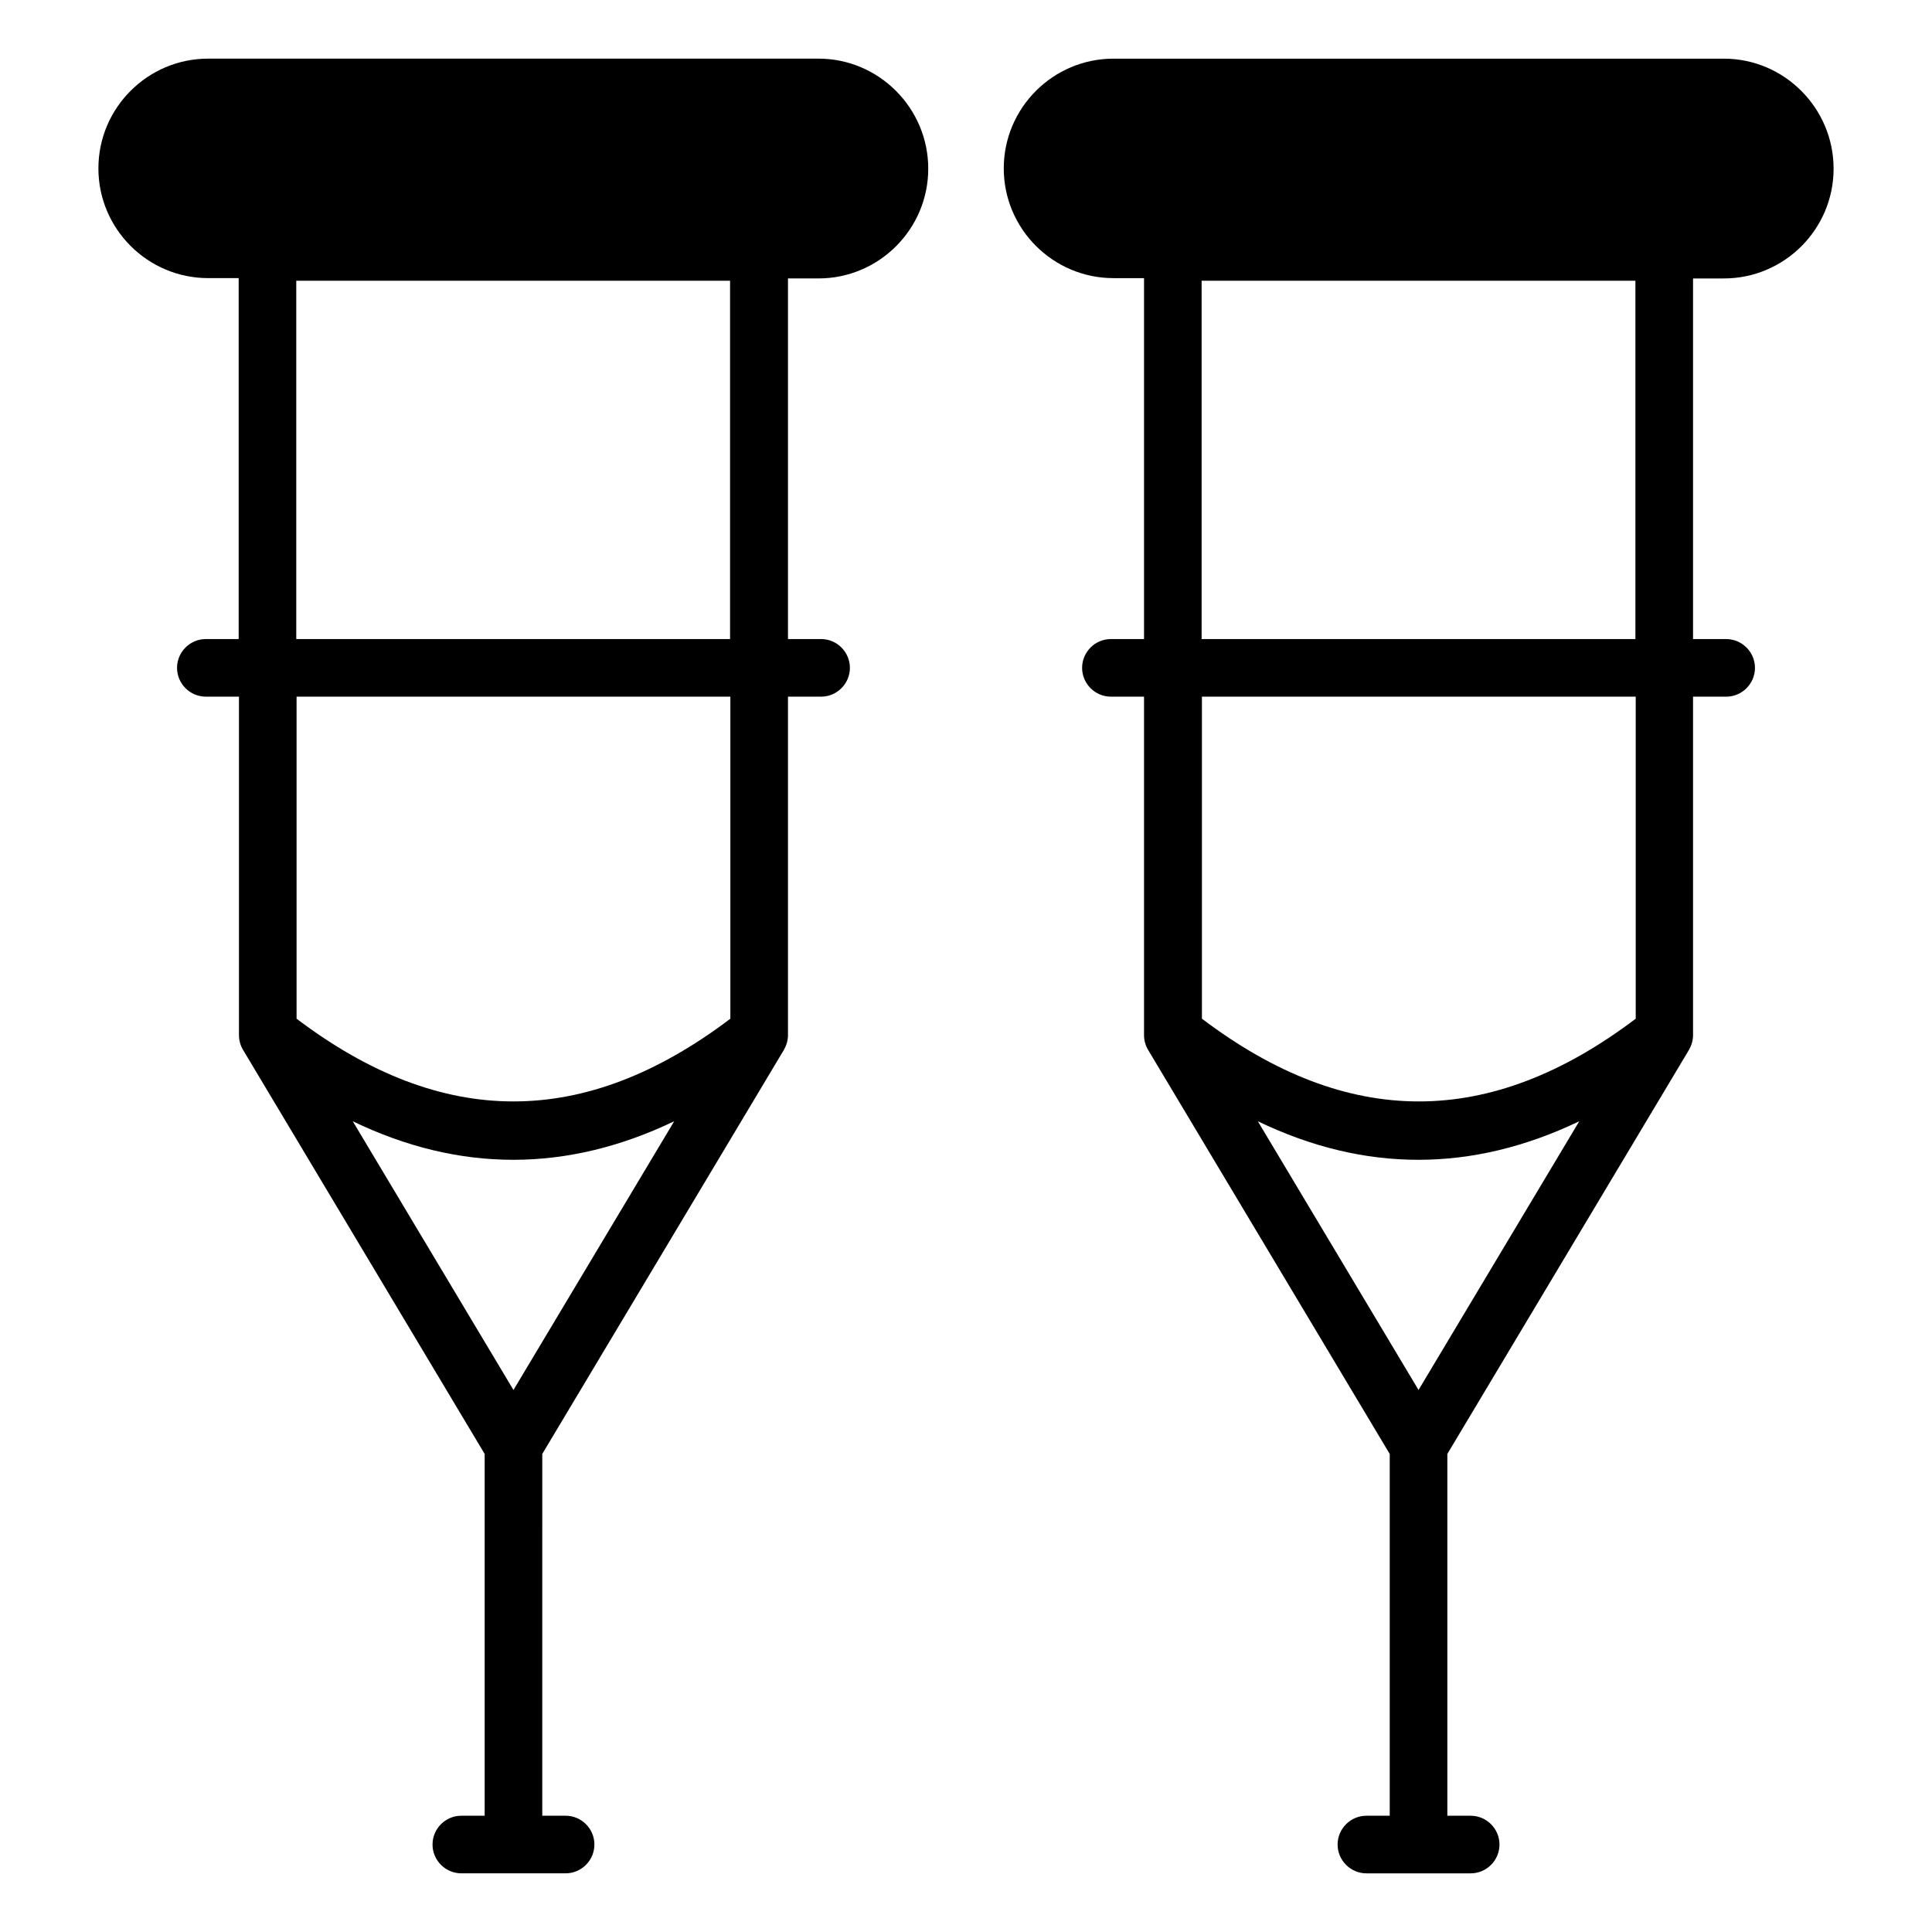
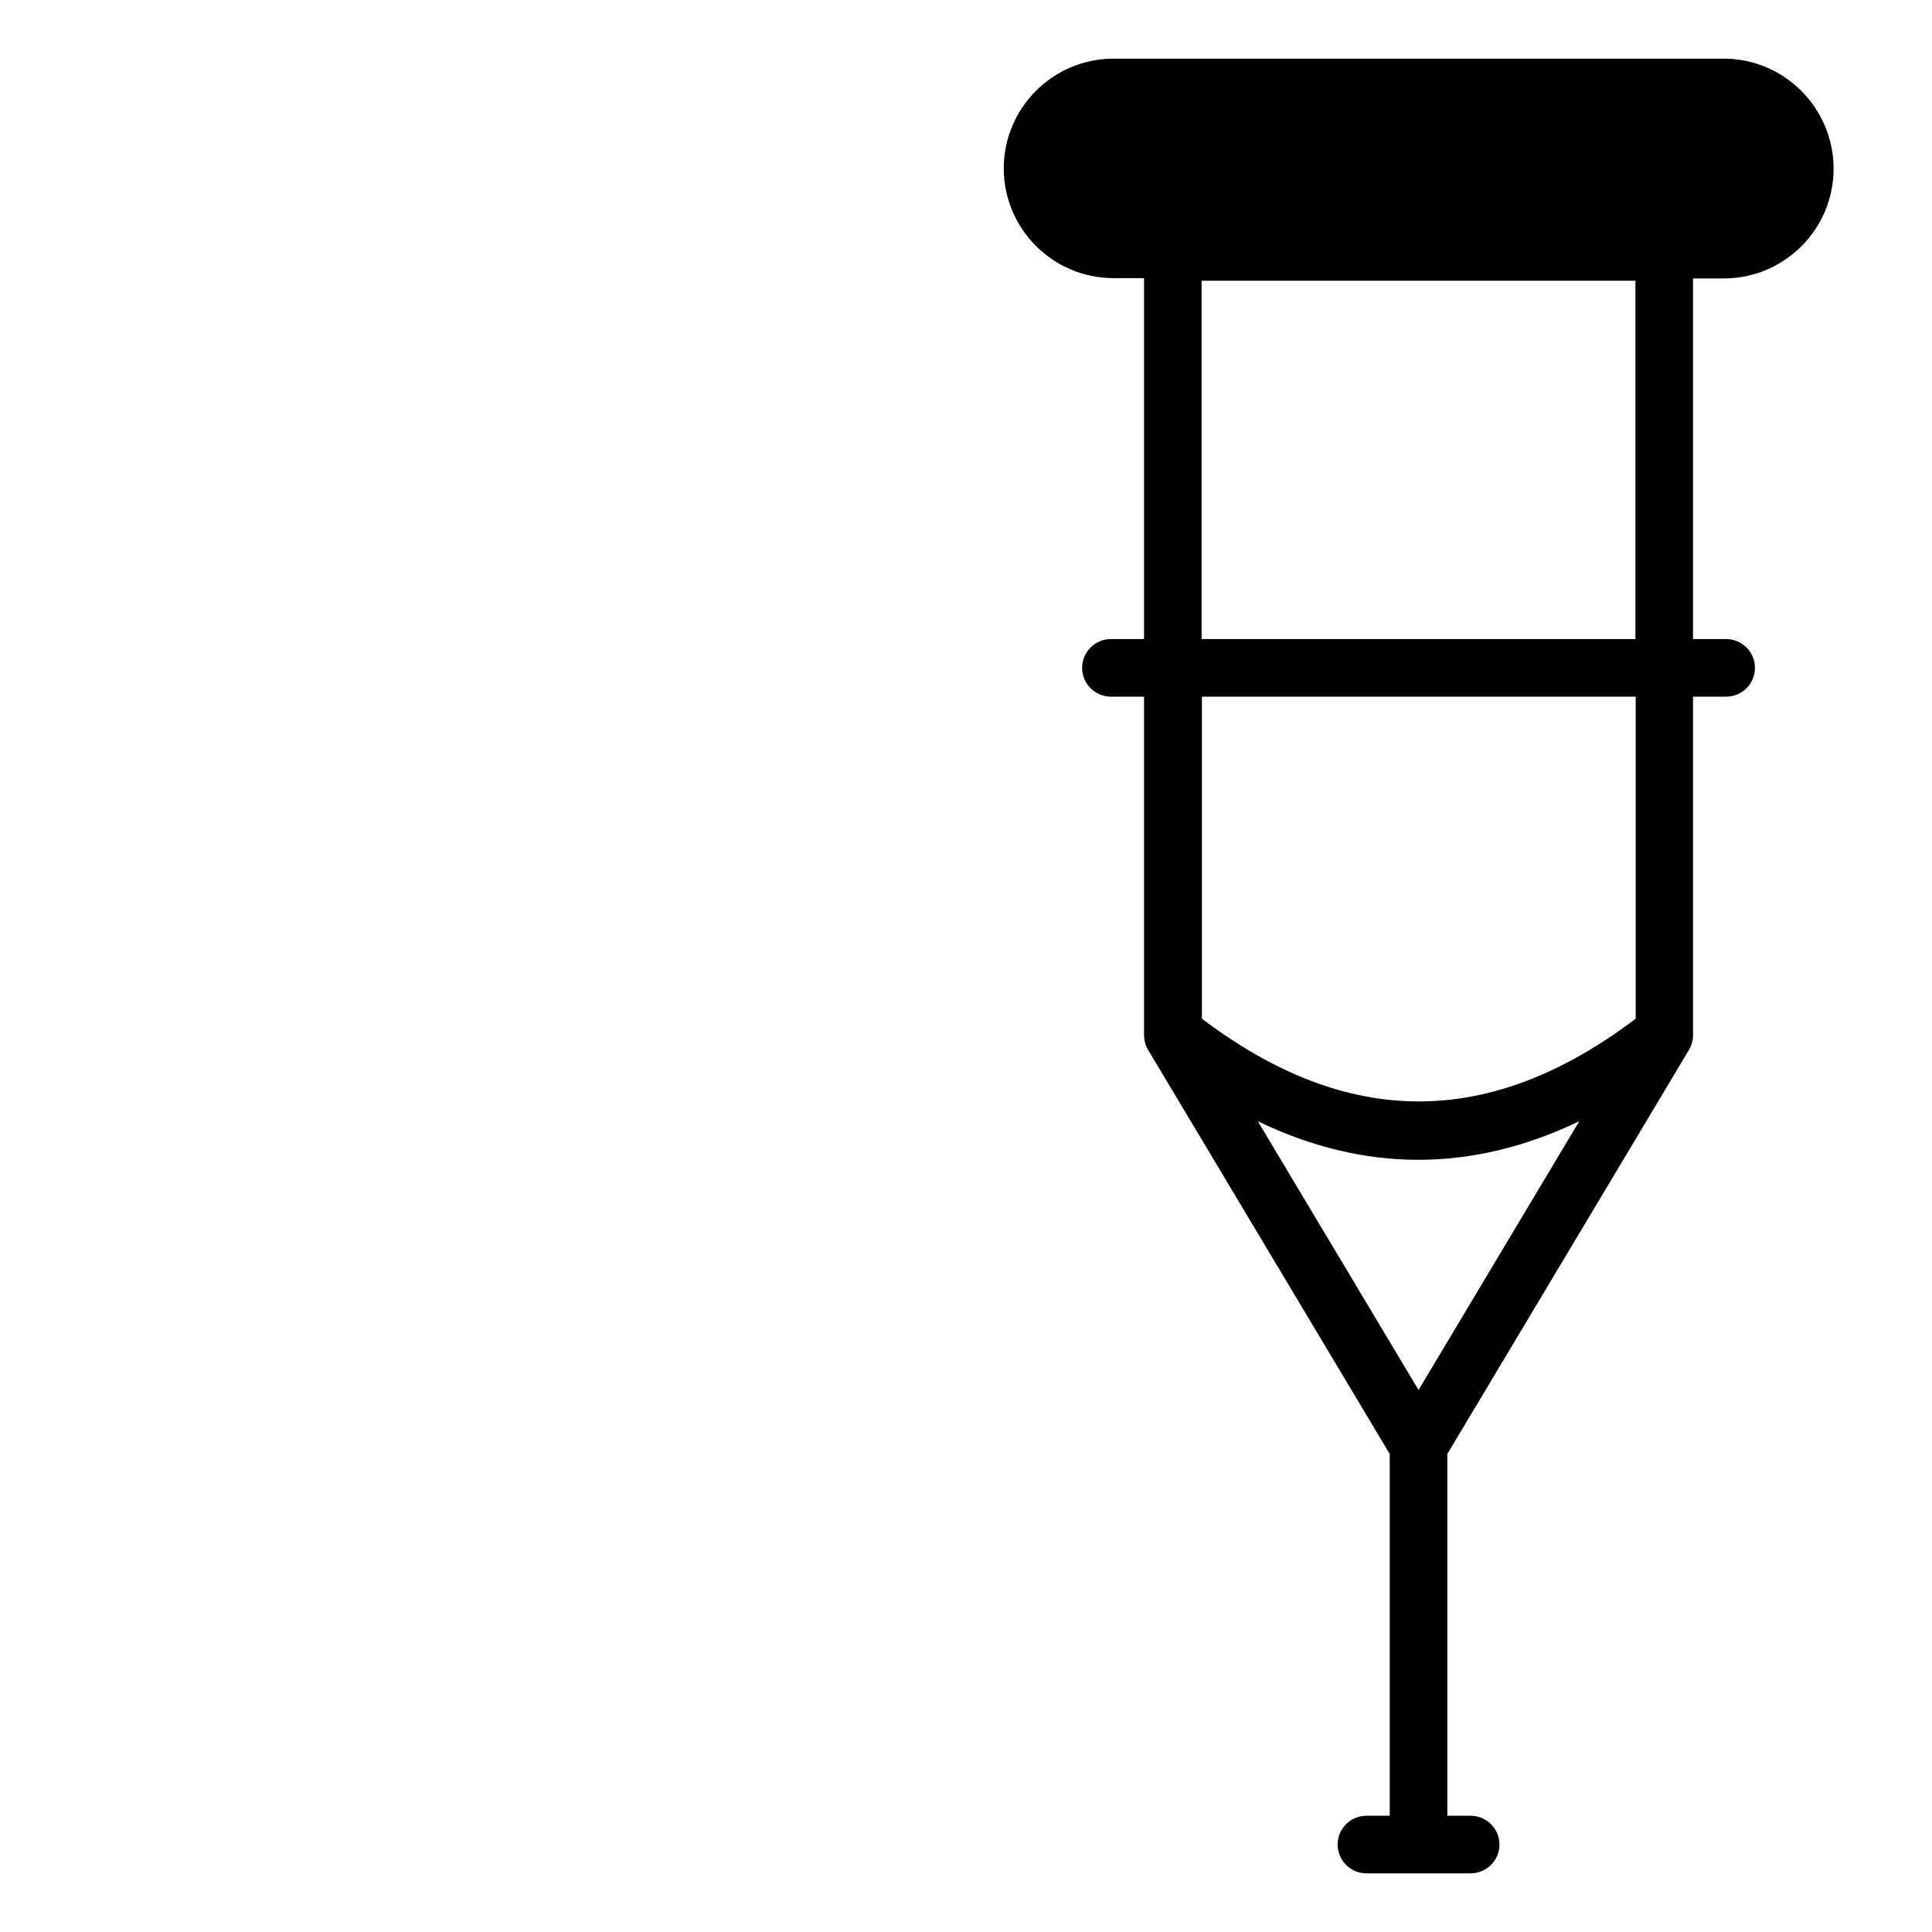
<svg xmlns="http://www.w3.org/2000/svg" fill="#000000" width="800px" height="800px" version="1.1" viewBox="144 144 512 512">
  <g>
-     <path d="m360.91 159.54h-161.75c-16.031 0-29.082 13.055-29.082 29.082 0 16.031 13.055 29.082 29.082 29.082h8.09v95.648l-8.699 0.004c-4.199 0-7.633 3.434-7.633 7.633 0 4.199 3.434 7.633 7.633 7.633h8.777v89.695c0 1.375 0.383 2.75 1.07 3.894l64.043 107.1v95.875h-6.184c-4.199 0-7.633 3.434-7.633 7.633 0 4.199 3.434 7.633 7.633 7.633h27.633c4.199 0 7.633-3.434 7.633-7.633 0-4.199-3.434-7.633-7.633-7.633h-6.184l0.004-95.879 64.043-107.1c0.688-1.223 1.07-2.519 1.07-3.894v-89.691h8.777c4.199 0 7.633-3.434 7.633-7.633 0-4.199-3.434-7.633-7.633-7.633h-8.777v-95.57h8.09c16.031 0 29.082-13.055 29.082-29.082 0.004-16.035-13.051-29.164-29.082-29.164zm-80.836 352.82-42.594-71.219c28.32 13.664 56.871 13.586 85.191 0zm57.48-98.395c-38.625 29.234-76.336 29.234-114.96 0v-85.344h114.96zm-115.04-100.61v-94.961h114.96v94.961z" />
    <path d="m600.84 217.79c16.031 0 29.082-13.055 29.082-29.082 0-16.035-13.051-29.164-29.082-29.164h-161.75c-16.031 0-29.082 13.055-29.082 29.082 0 16.031 13.055 29.082 29.082 29.082h8.09v95.648h-8.777c-4.199 0-7.633 3.434-7.633 7.633s3.434 7.633 7.633 7.633h8.777v89.699c0 1.375 0.383 2.75 1.07 3.894l64.043 107.1v95.875h-6.18c-4.199 0-7.633 3.434-7.633 7.633 0 4.199 3.434 7.633 7.633 7.633h27.633c4.199 0 7.633-3.434 7.633-7.633 0-4.199-3.434-7.633-7.633-7.633h-6.184v-95.879l64.043-107.1c0.688-1.223 1.07-2.519 1.07-3.894v-89.691h8.777c4.199 0 7.633-3.434 7.633-7.633 0-4.199-3.434-7.633-7.633-7.633h-8.777v-95.57zm-80.914 294.57-42.594-71.219c28.32 13.664 56.871 13.586 85.191 0zm57.555-98.395c-38.625 29.234-76.336 29.234-114.96 0v-85.344h114.96zm-115.04-100.61v-94.961h114.96v94.961z" />
  </g>
</svg>